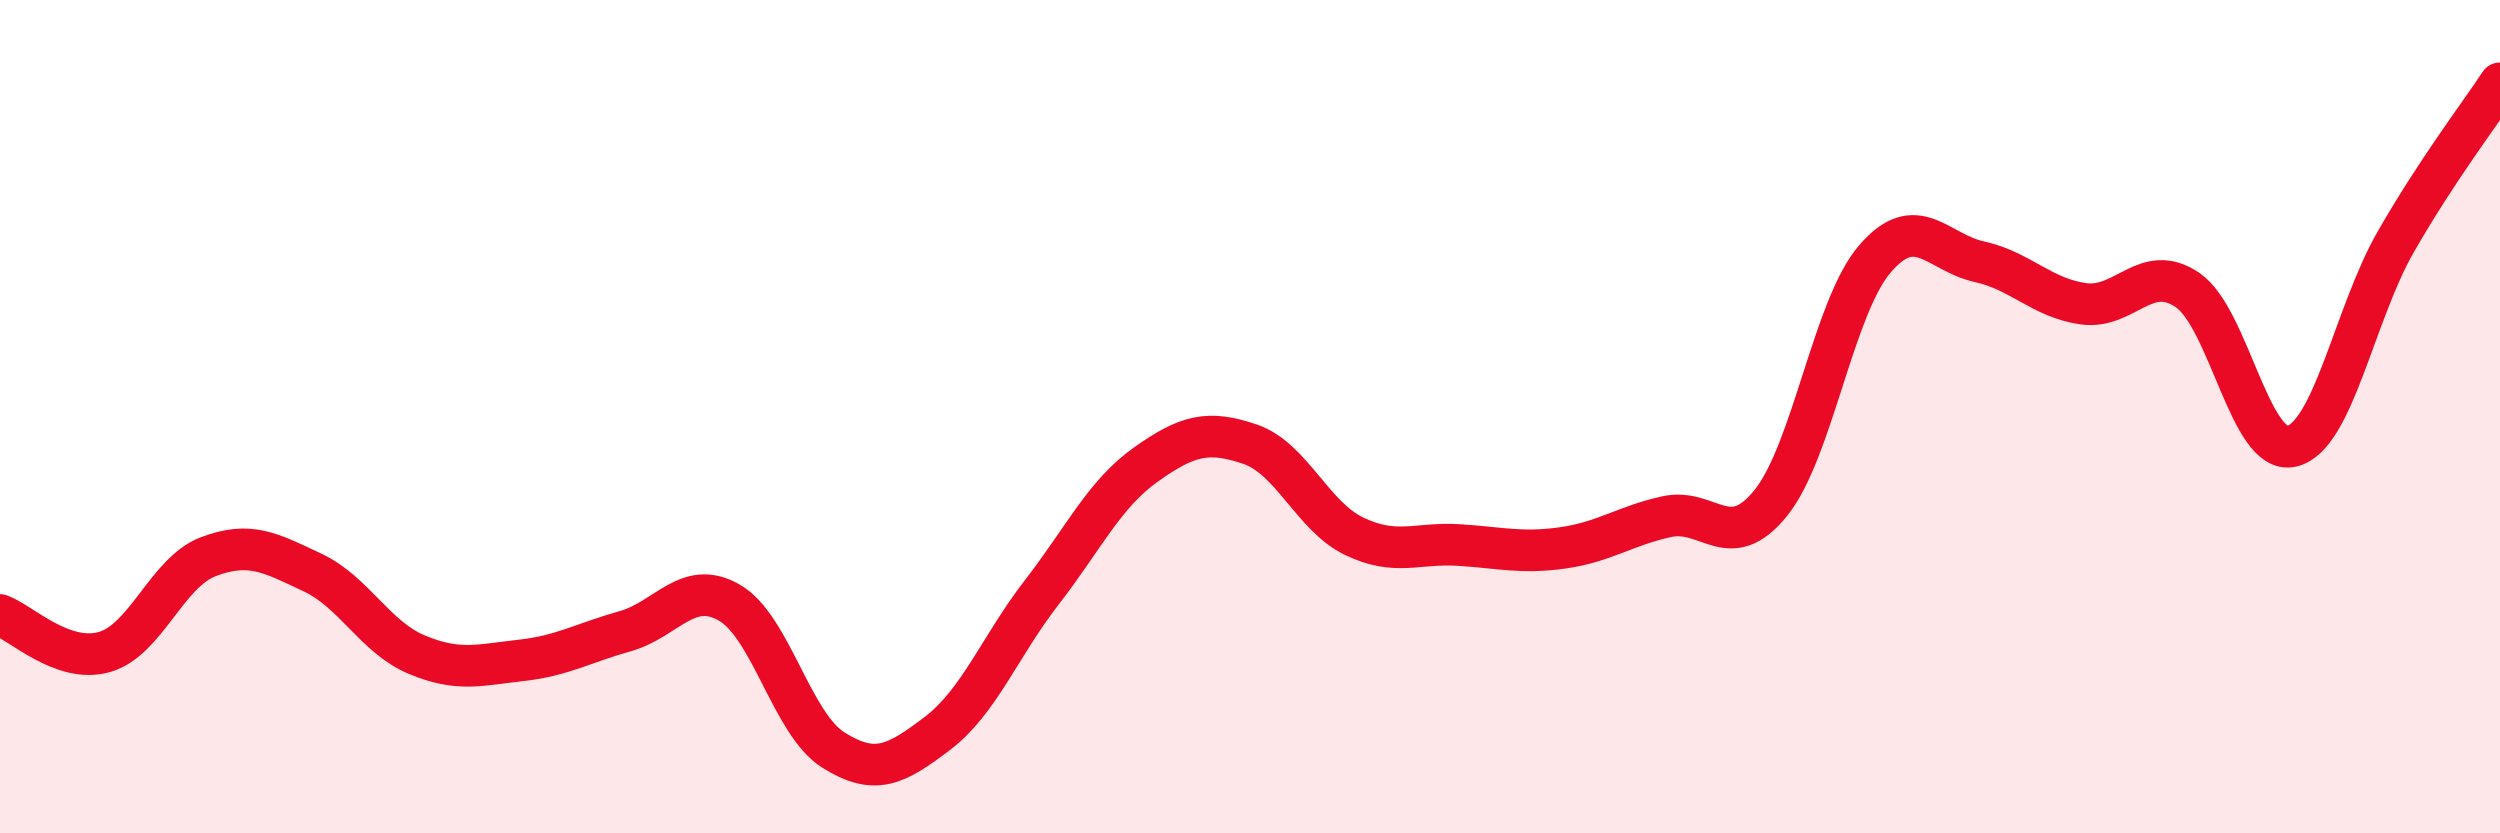
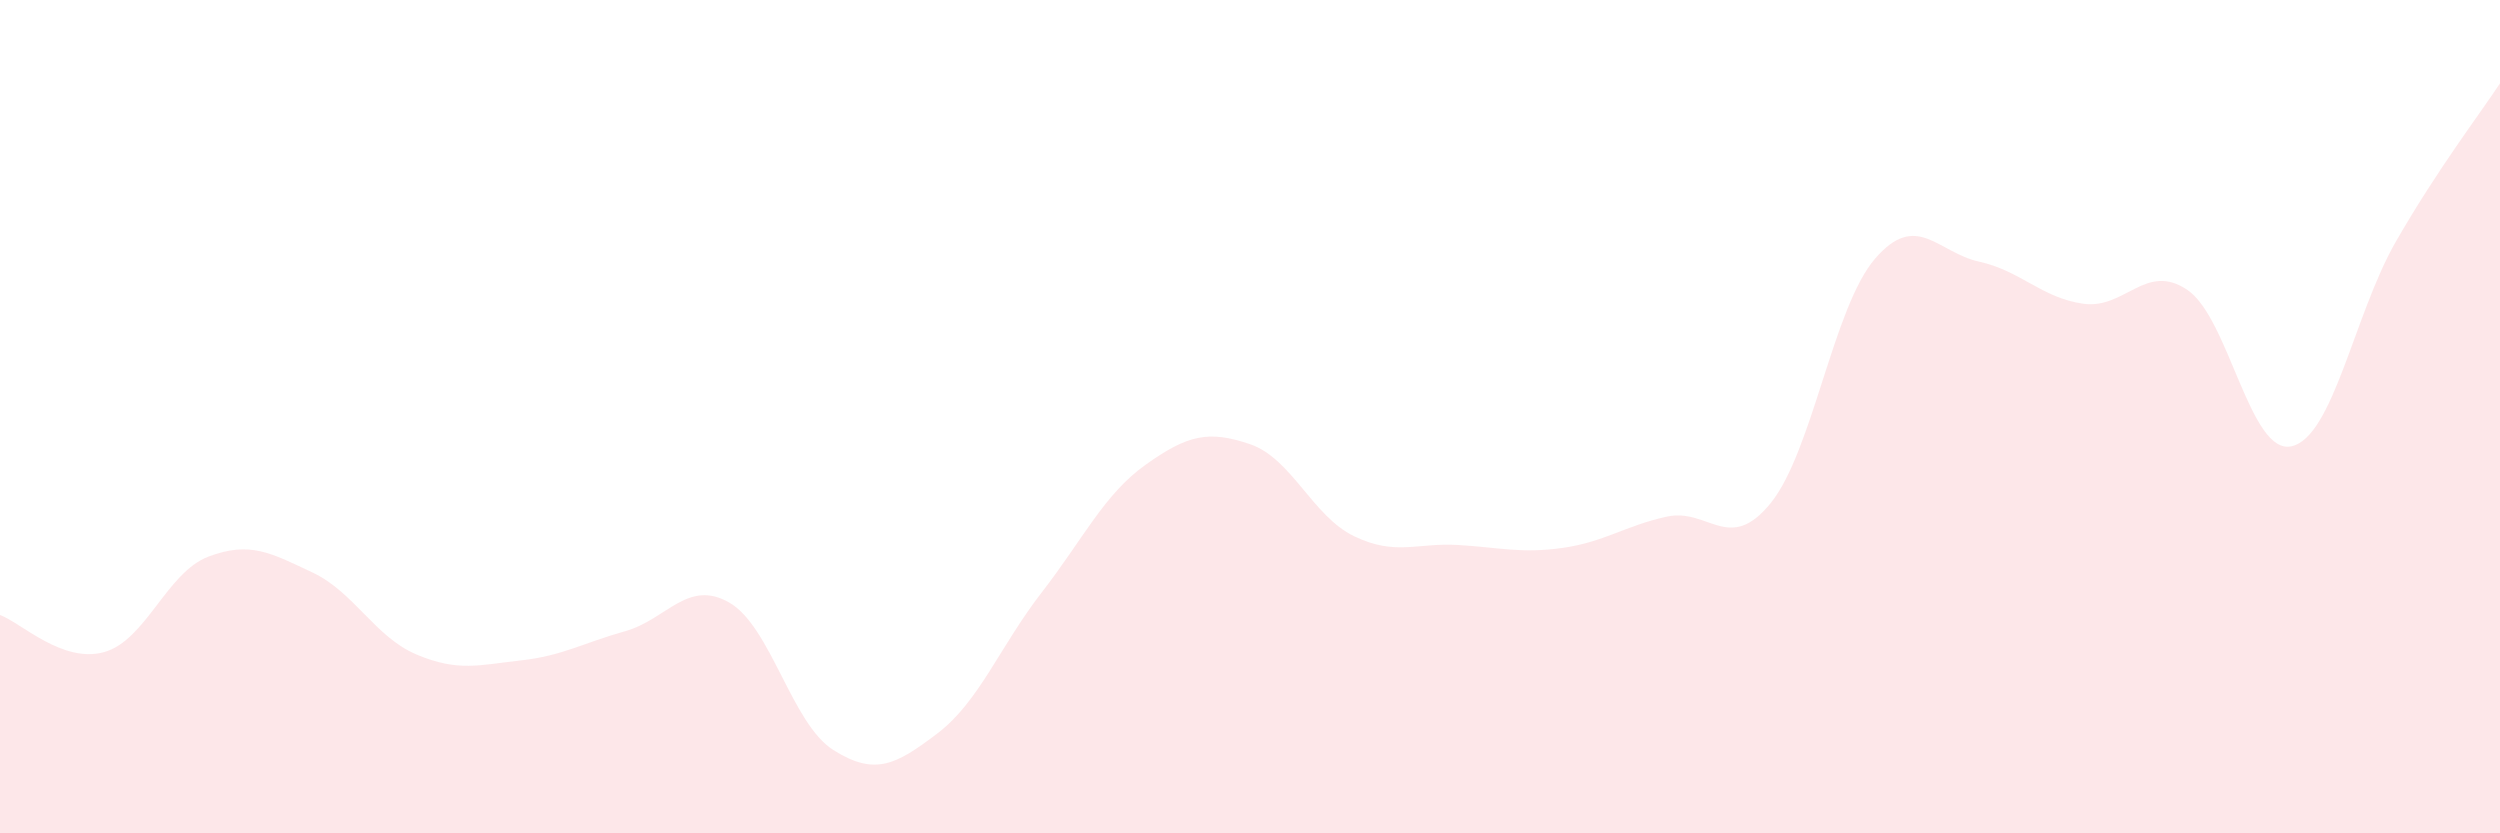
<svg xmlns="http://www.w3.org/2000/svg" width="60" height="20" viewBox="0 0 60 20">
-   <path d="M 0,14.76 C 0.5,14.94 1.5,15.93 2.5,15.65 C 3.5,15.37 4,13.74 5,13.36 C 6,12.98 6.5,13.27 7.5,13.74 C 8.5,14.21 9,15.29 10,15.71 C 11,16.13 11.5,15.96 12.5,15.85 C 13.5,15.74 14,15.43 15,15.15 C 16,14.87 16.5,13.89 17.5,14.46 C 18.5,15.03 19,17.37 20,18 C 21,18.63 21.5,18.36 22.5,17.6 C 23.5,16.84 24,15.51 25,14.22 C 26,12.93 26.5,11.86 27.5,11.15 C 28.5,10.44 29,10.32 30,10.66 C 31,11 31.5,12.39 32.5,12.87 C 33.5,13.35 34,13.02 35,13.08 C 36,13.14 36.5,13.29 37.5,13.15 C 38.5,13.01 39,12.62 40,12.4 C 41,12.18 41.5,13.31 42.5,12.07 C 43.5,10.83 44,7.37 45,6.21 C 46,5.05 46.5,6.06 47.5,6.28 C 48.5,6.5 49,7.15 50,7.29 C 51,7.43 51.5,6.28 52.5,6.96 C 53.5,7.64 54,10.94 55,10.71 C 56,10.48 56.5,7.54 57.5,5.8 C 58.5,4.06 59.5,2.76 60,2L60 20L0 20Z" fill="#EB0A25" opacity="0.1" stroke-linecap="round" stroke-linejoin="round" />
-   <path d="M 0,14.76 C 0.5,14.94 1.5,15.93 2.5,15.65 C 3.5,15.37 4,13.74 5,13.36 C 6,12.98 6.5,13.27 7.5,13.74 C 8.5,14.21 9,15.29 10,15.71 C 11,16.13 11.5,15.96 12.5,15.85 C 13.5,15.74 14,15.43 15,15.15 C 16,14.87 16.5,13.89 17.5,14.46 C 18.5,15.03 19,17.37 20,18 C 21,18.63 21.5,18.36 22.5,17.6 C 23.5,16.84 24,15.51 25,14.22 C 26,12.93 26.5,11.86 27.5,11.15 C 28.5,10.44 29,10.32 30,10.66 C 31,11 31.5,12.39 32.5,12.87 C 33.5,13.35 34,13.02 35,13.08 C 36,13.14 36.5,13.29 37.5,13.15 C 38.5,13.01 39,12.62 40,12.4 C 41,12.18 41.5,13.31 42.5,12.07 C 43.5,10.83 44,7.37 45,6.21 C 46,5.05 46.5,6.06 47.5,6.28 C 48.5,6.5 49,7.15 50,7.29 C 51,7.43 51.5,6.28 52.5,6.96 C 53.5,7.64 54,10.94 55,10.71 C 56,10.48 56.5,7.54 57.5,5.8 C 58.5,4.06 59.5,2.76 60,2" stroke="#EB0A25" stroke-width="1" fill="none" stroke-linecap="round" stroke-linejoin="round" />
+   <path d="M 0,14.76 C 0.5,14.94 1.5,15.93 2.5,15.65 C 3.5,15.37 4,13.74 5,13.36 C 6,12.98 6.5,13.27 7.5,13.74 C 8.5,14.21 9,15.29 10,15.71 C 11,16.13 11.5,15.96 12.5,15.85 C 13.5,15.74 14,15.43 15,15.15 C 16,14.87 16.5,13.89 17.5,14.46 C 18.5,15.03 19,17.37 20,18 C 21,18.63 21.5,18.36 22.5,17.6 C 23.5,16.84 24,15.51 25,14.22 C 26,12.93 26.5,11.86 27.5,11.15 C 28.5,10.44 29,10.32 30,10.66 C 31,11 31.5,12.39 32.5,12.87 C 33.5,13.35 34,13.02 35,13.08 C 36,13.14 36.5,13.29 37.5,13.15 C 38.5,13.01 39,12.62 40,12.4 C 41,12.18 41.5,13.31 42.5,12.07 C 43.5,10.83 44,7.37 45,6.21 C 46,5.05 46.5,6.06 47.5,6.28 C 48.5,6.5 49,7.15 50,7.29 C 51,7.43 51.5,6.28 52.5,6.96 C 53.5,7.64 54,10.94 55,10.71 C 56,10.48 56.5,7.54 57.5,5.8 C 58.5,4.06 59.5,2.76 60,2L60 20L0 20" fill="#EB0A25" opacity="0.1" stroke-linecap="round" stroke-linejoin="round" />
</svg>